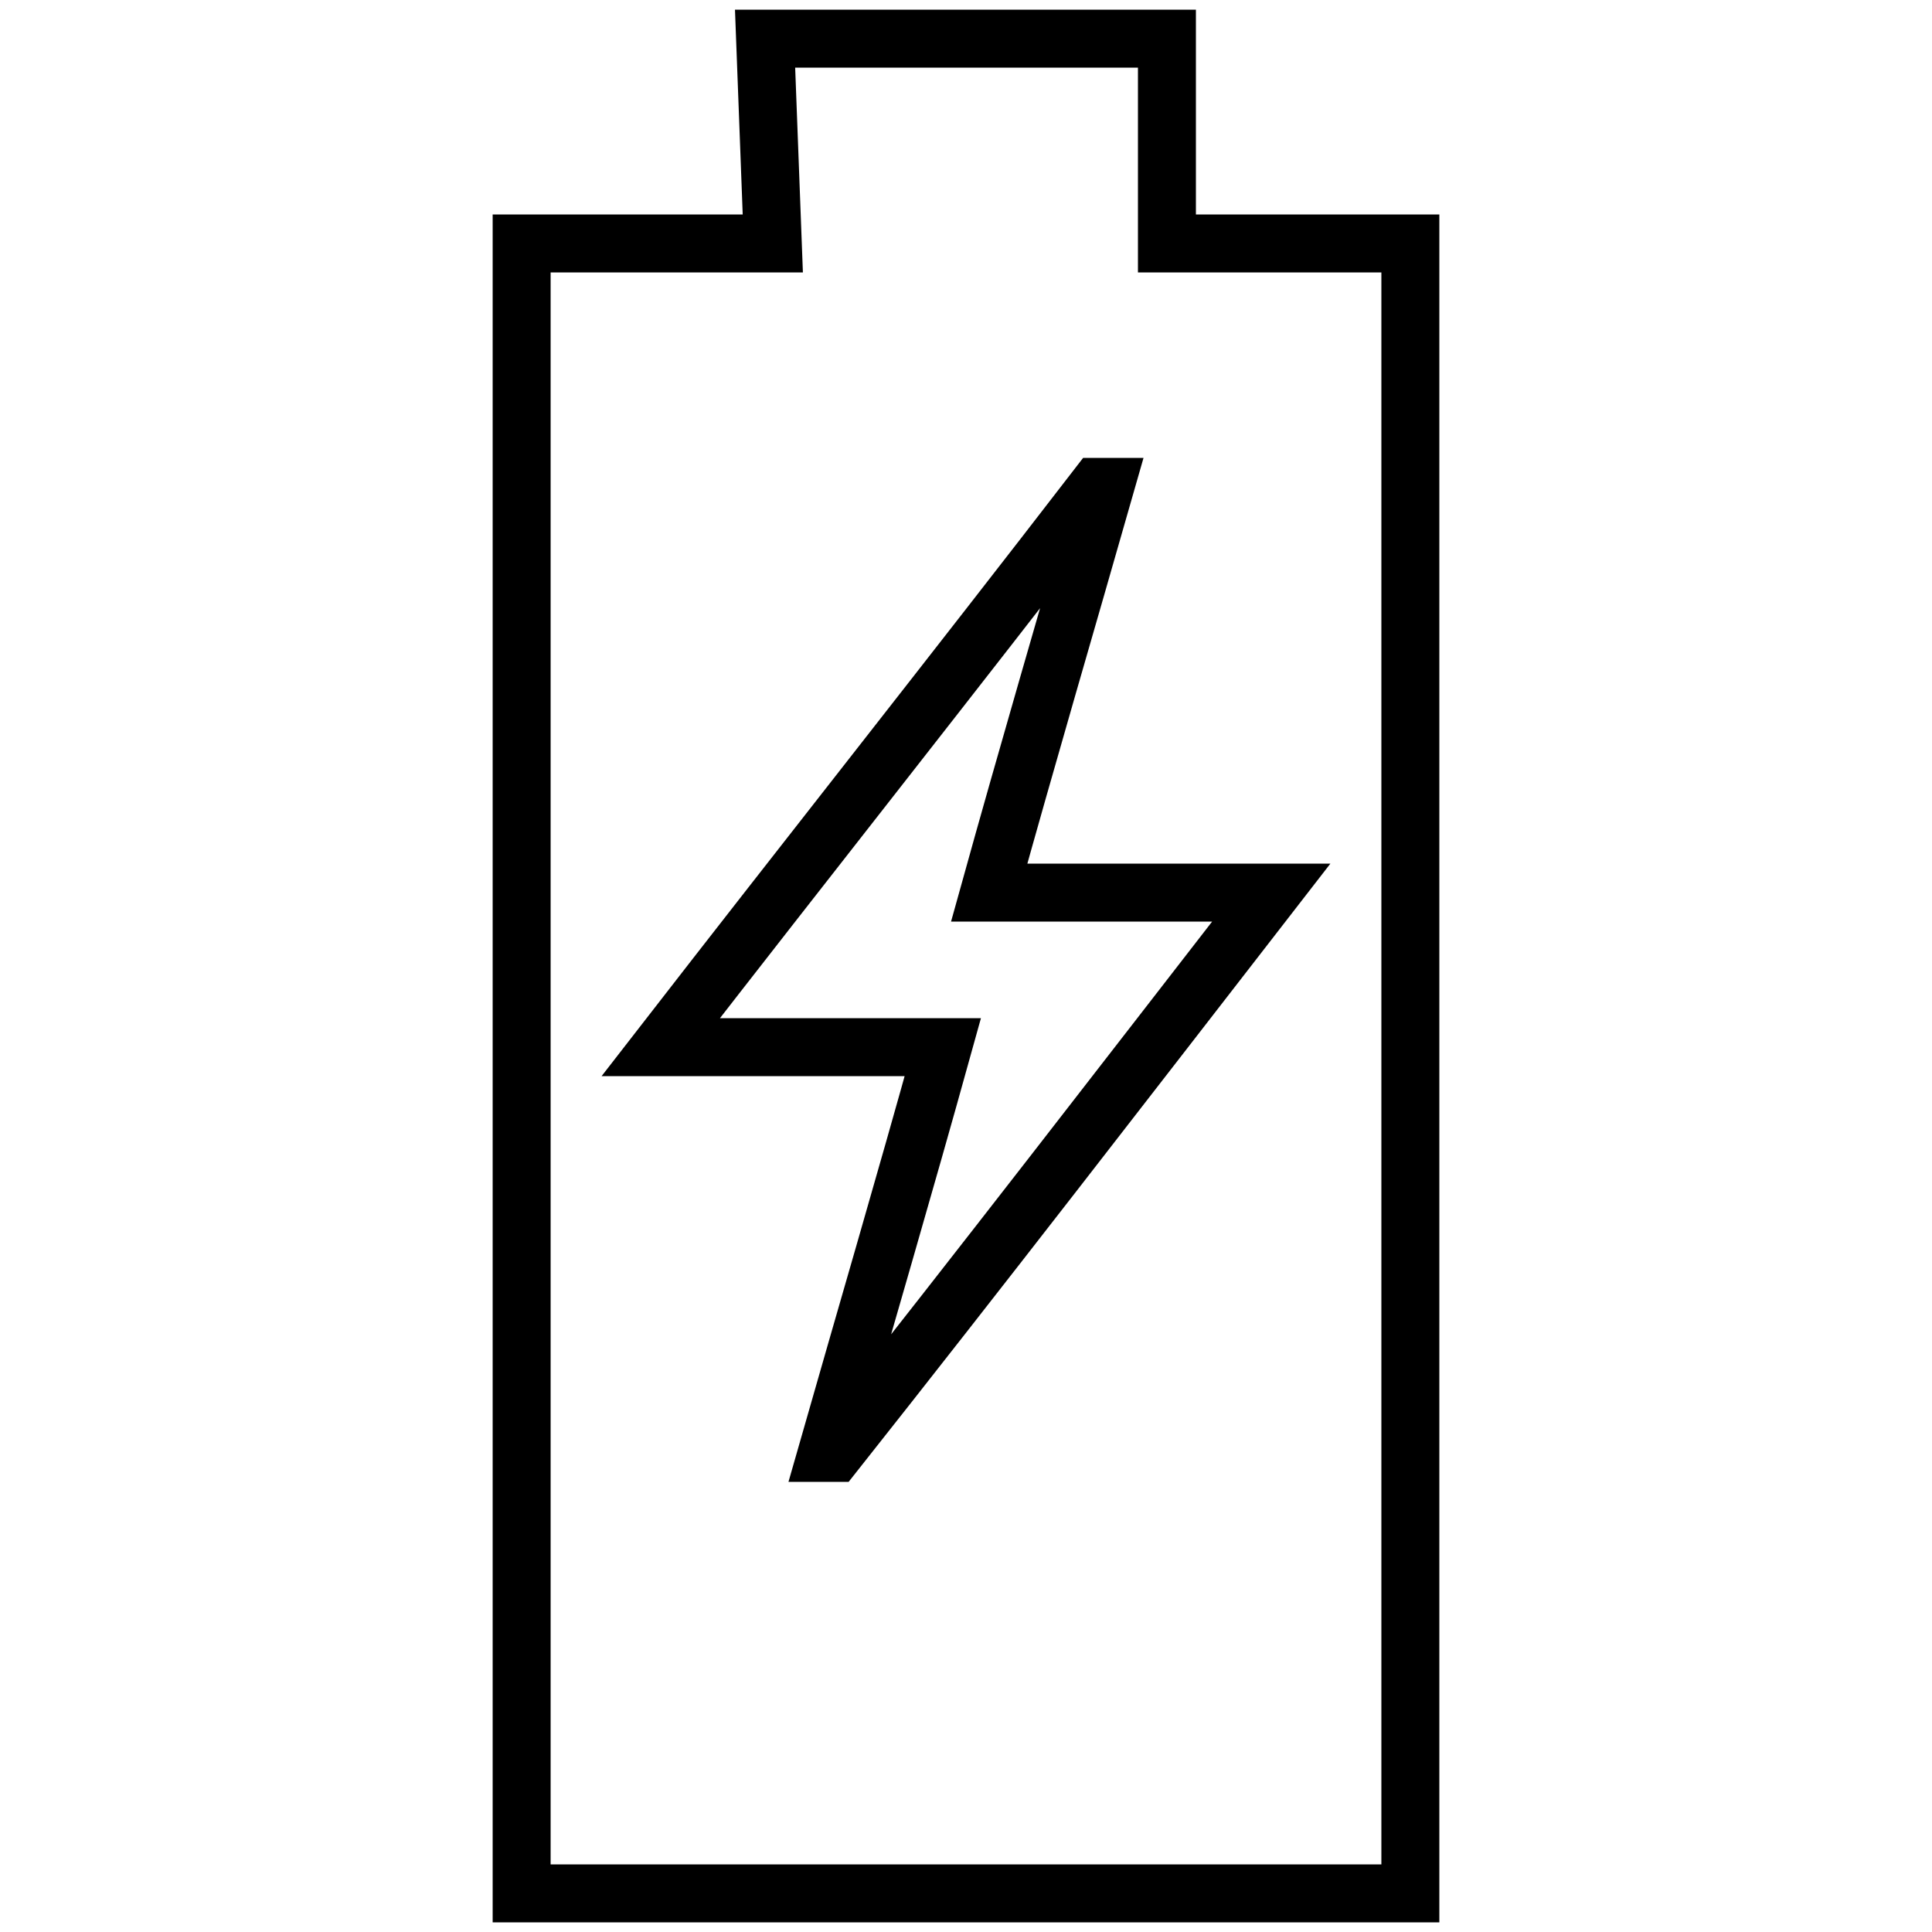
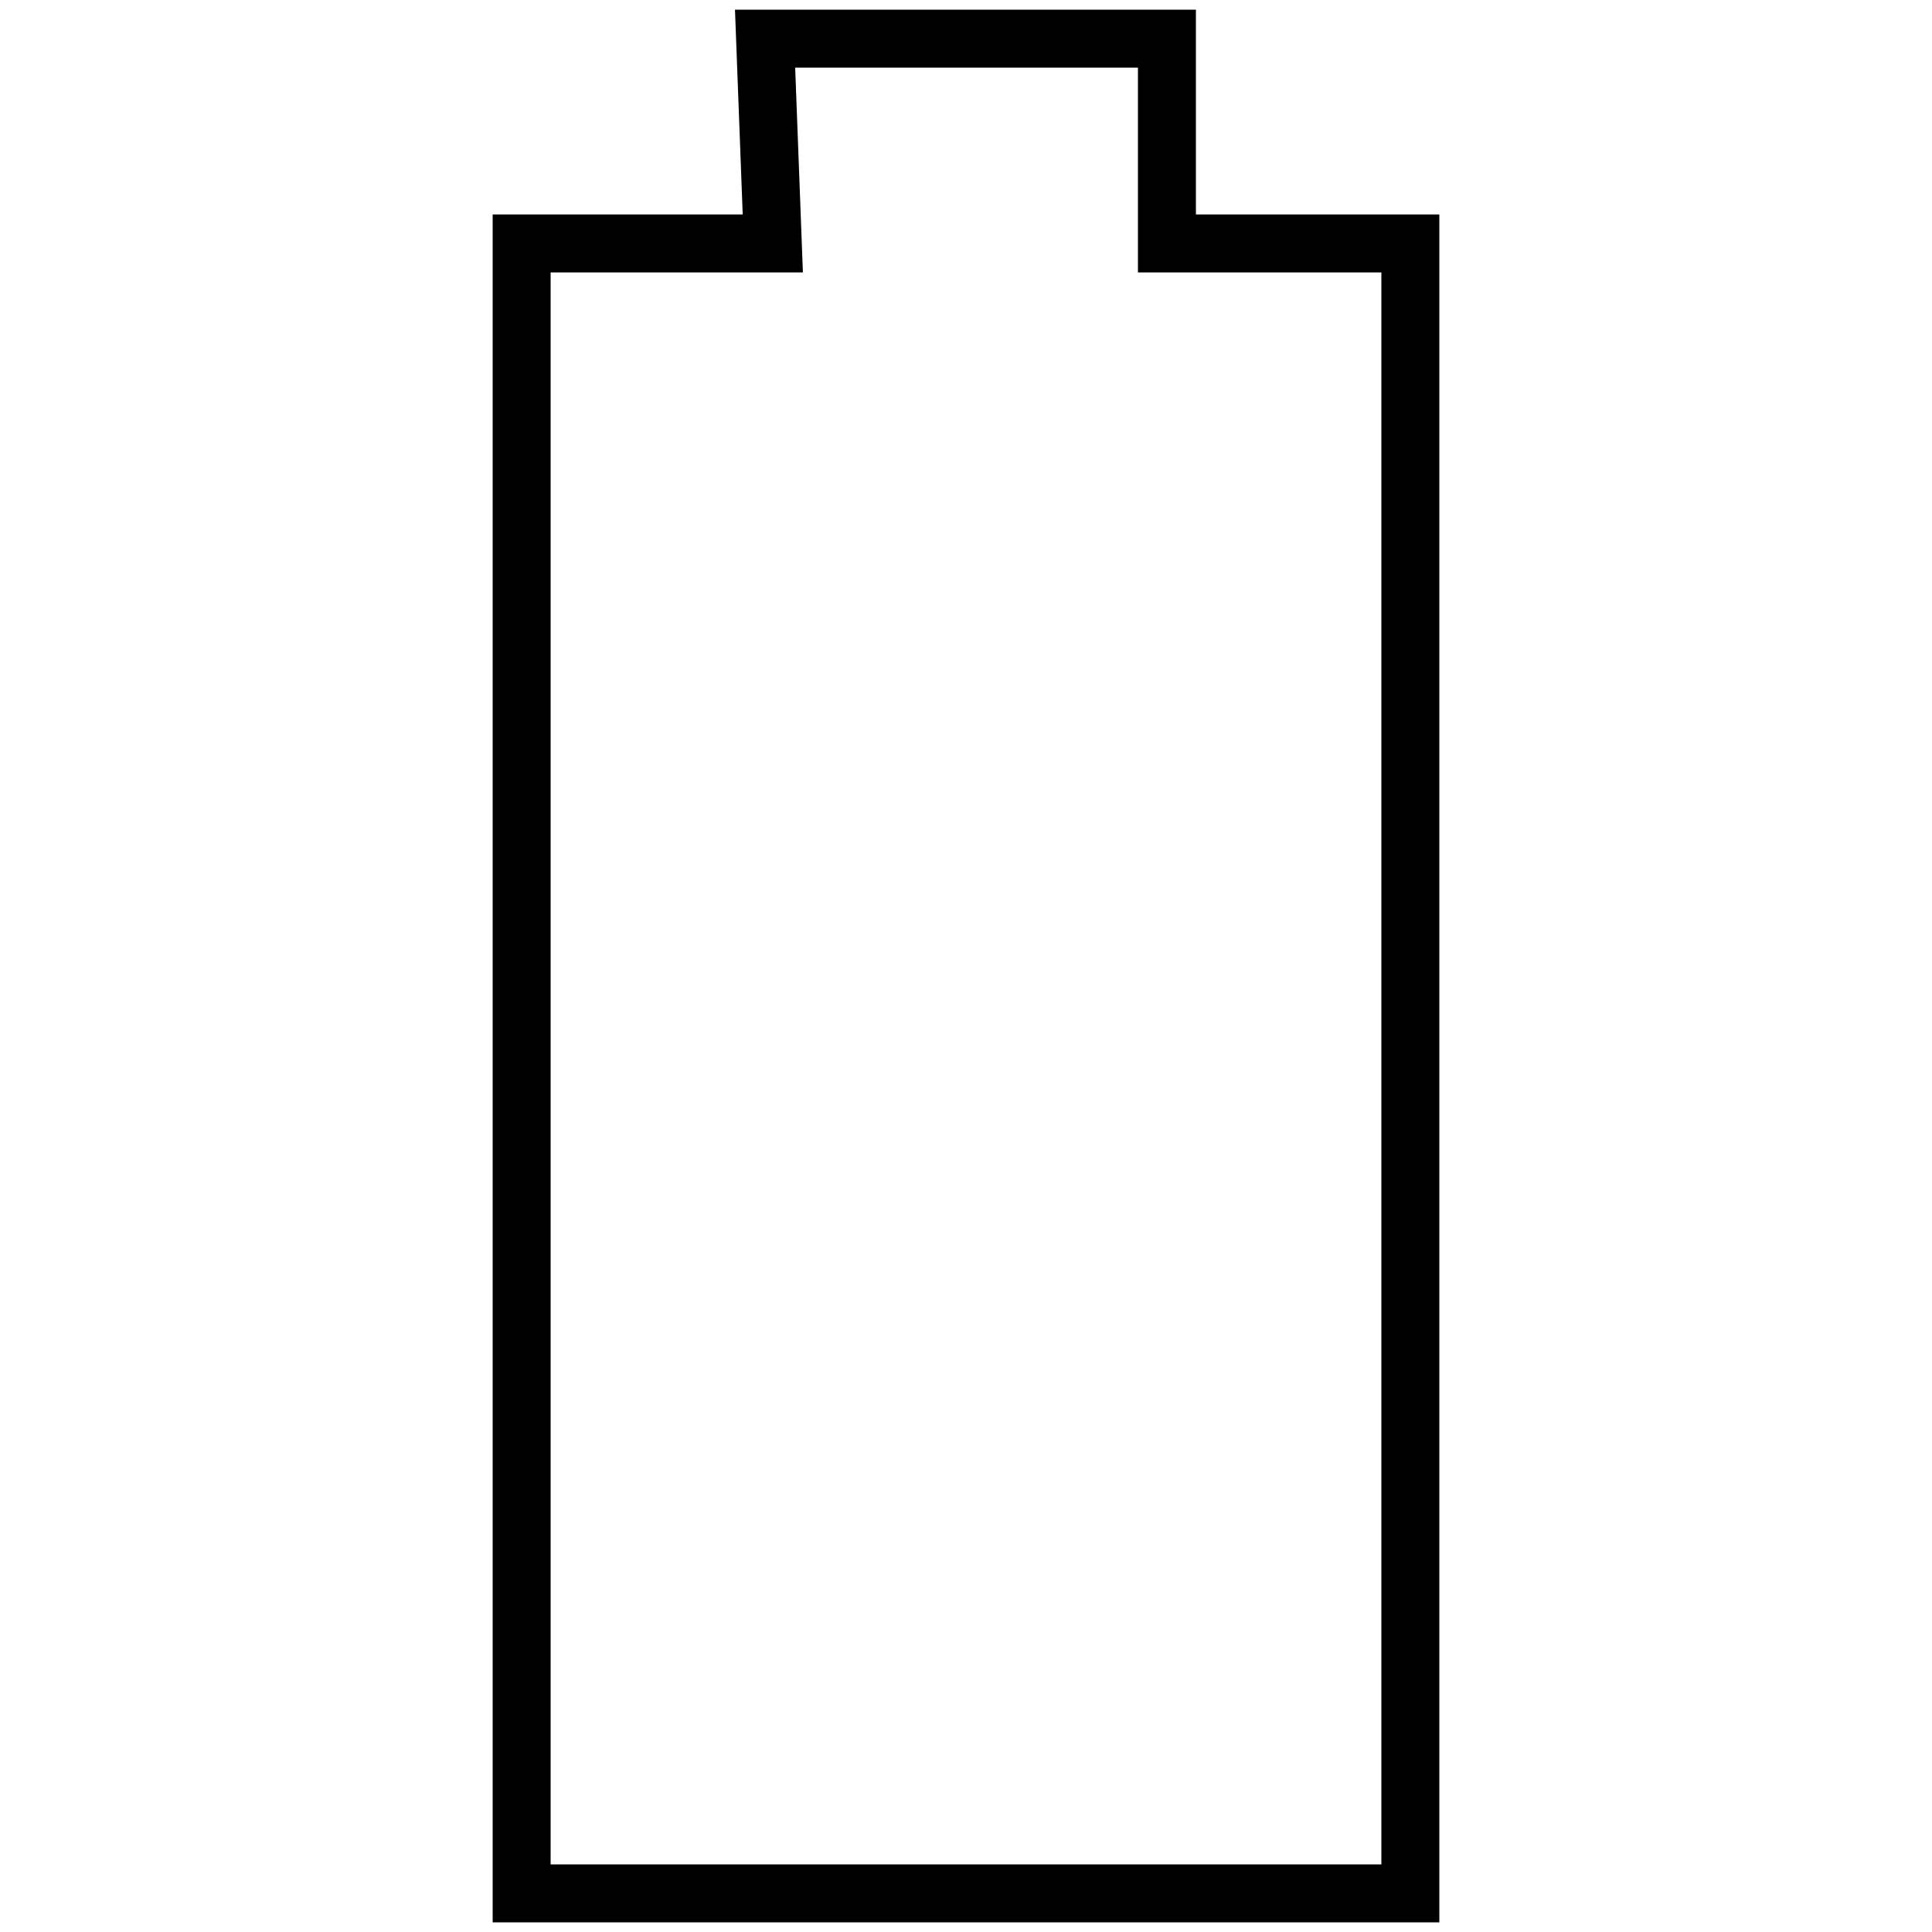
<svg xmlns="http://www.w3.org/2000/svg" viewBox="0 0 50 50">
  <defs>
    <style>      .cls-1, .cls-2 {        fill: none;      }      .cls-2 {        stroke: #000;        stroke-miterlimit: 10;        stroke-width: 1.5px;      }      .cls-3 {        clip-path: url(#clippath);      }    </style>
    <clipPath id="clippath">
-       <rect class="cls-1" x="-2412.3" y="-1053.8" width="1434.4" height="695.8" />
-     </clipPath>
+       </clipPath>
  </defs>
  <g>
    <g id="Calque_1">
      <g class="cls-3">
        <image width="1200" height="1200" transform="translate(-3559.3 2977.7) rotate(-110.9) scale(3.7)" />
      </g>
      <g>
        <polygon class="cls-2" points="19.8 1 30.2 1 30.2 6.3 36.5 6.3 36.5 49 13.5 49 13.5 6.3 20 6.3 19.8 1" />
-         <path class="cls-2" d="M25.6,23.1h7.3c-3.8,4.9-7.5,9.7-11.3,14.5,0,0-.1,0-.2,0,1-3.5,2-6.9,3-10.5h-7.3c3.8-4.9,7.6-9.7,11.3-14.5,0,0,.1,0,.2,0-1,3.5-2,6.9-3,10.5Z" />
      </g>
    </g>
  </g>
</svg>